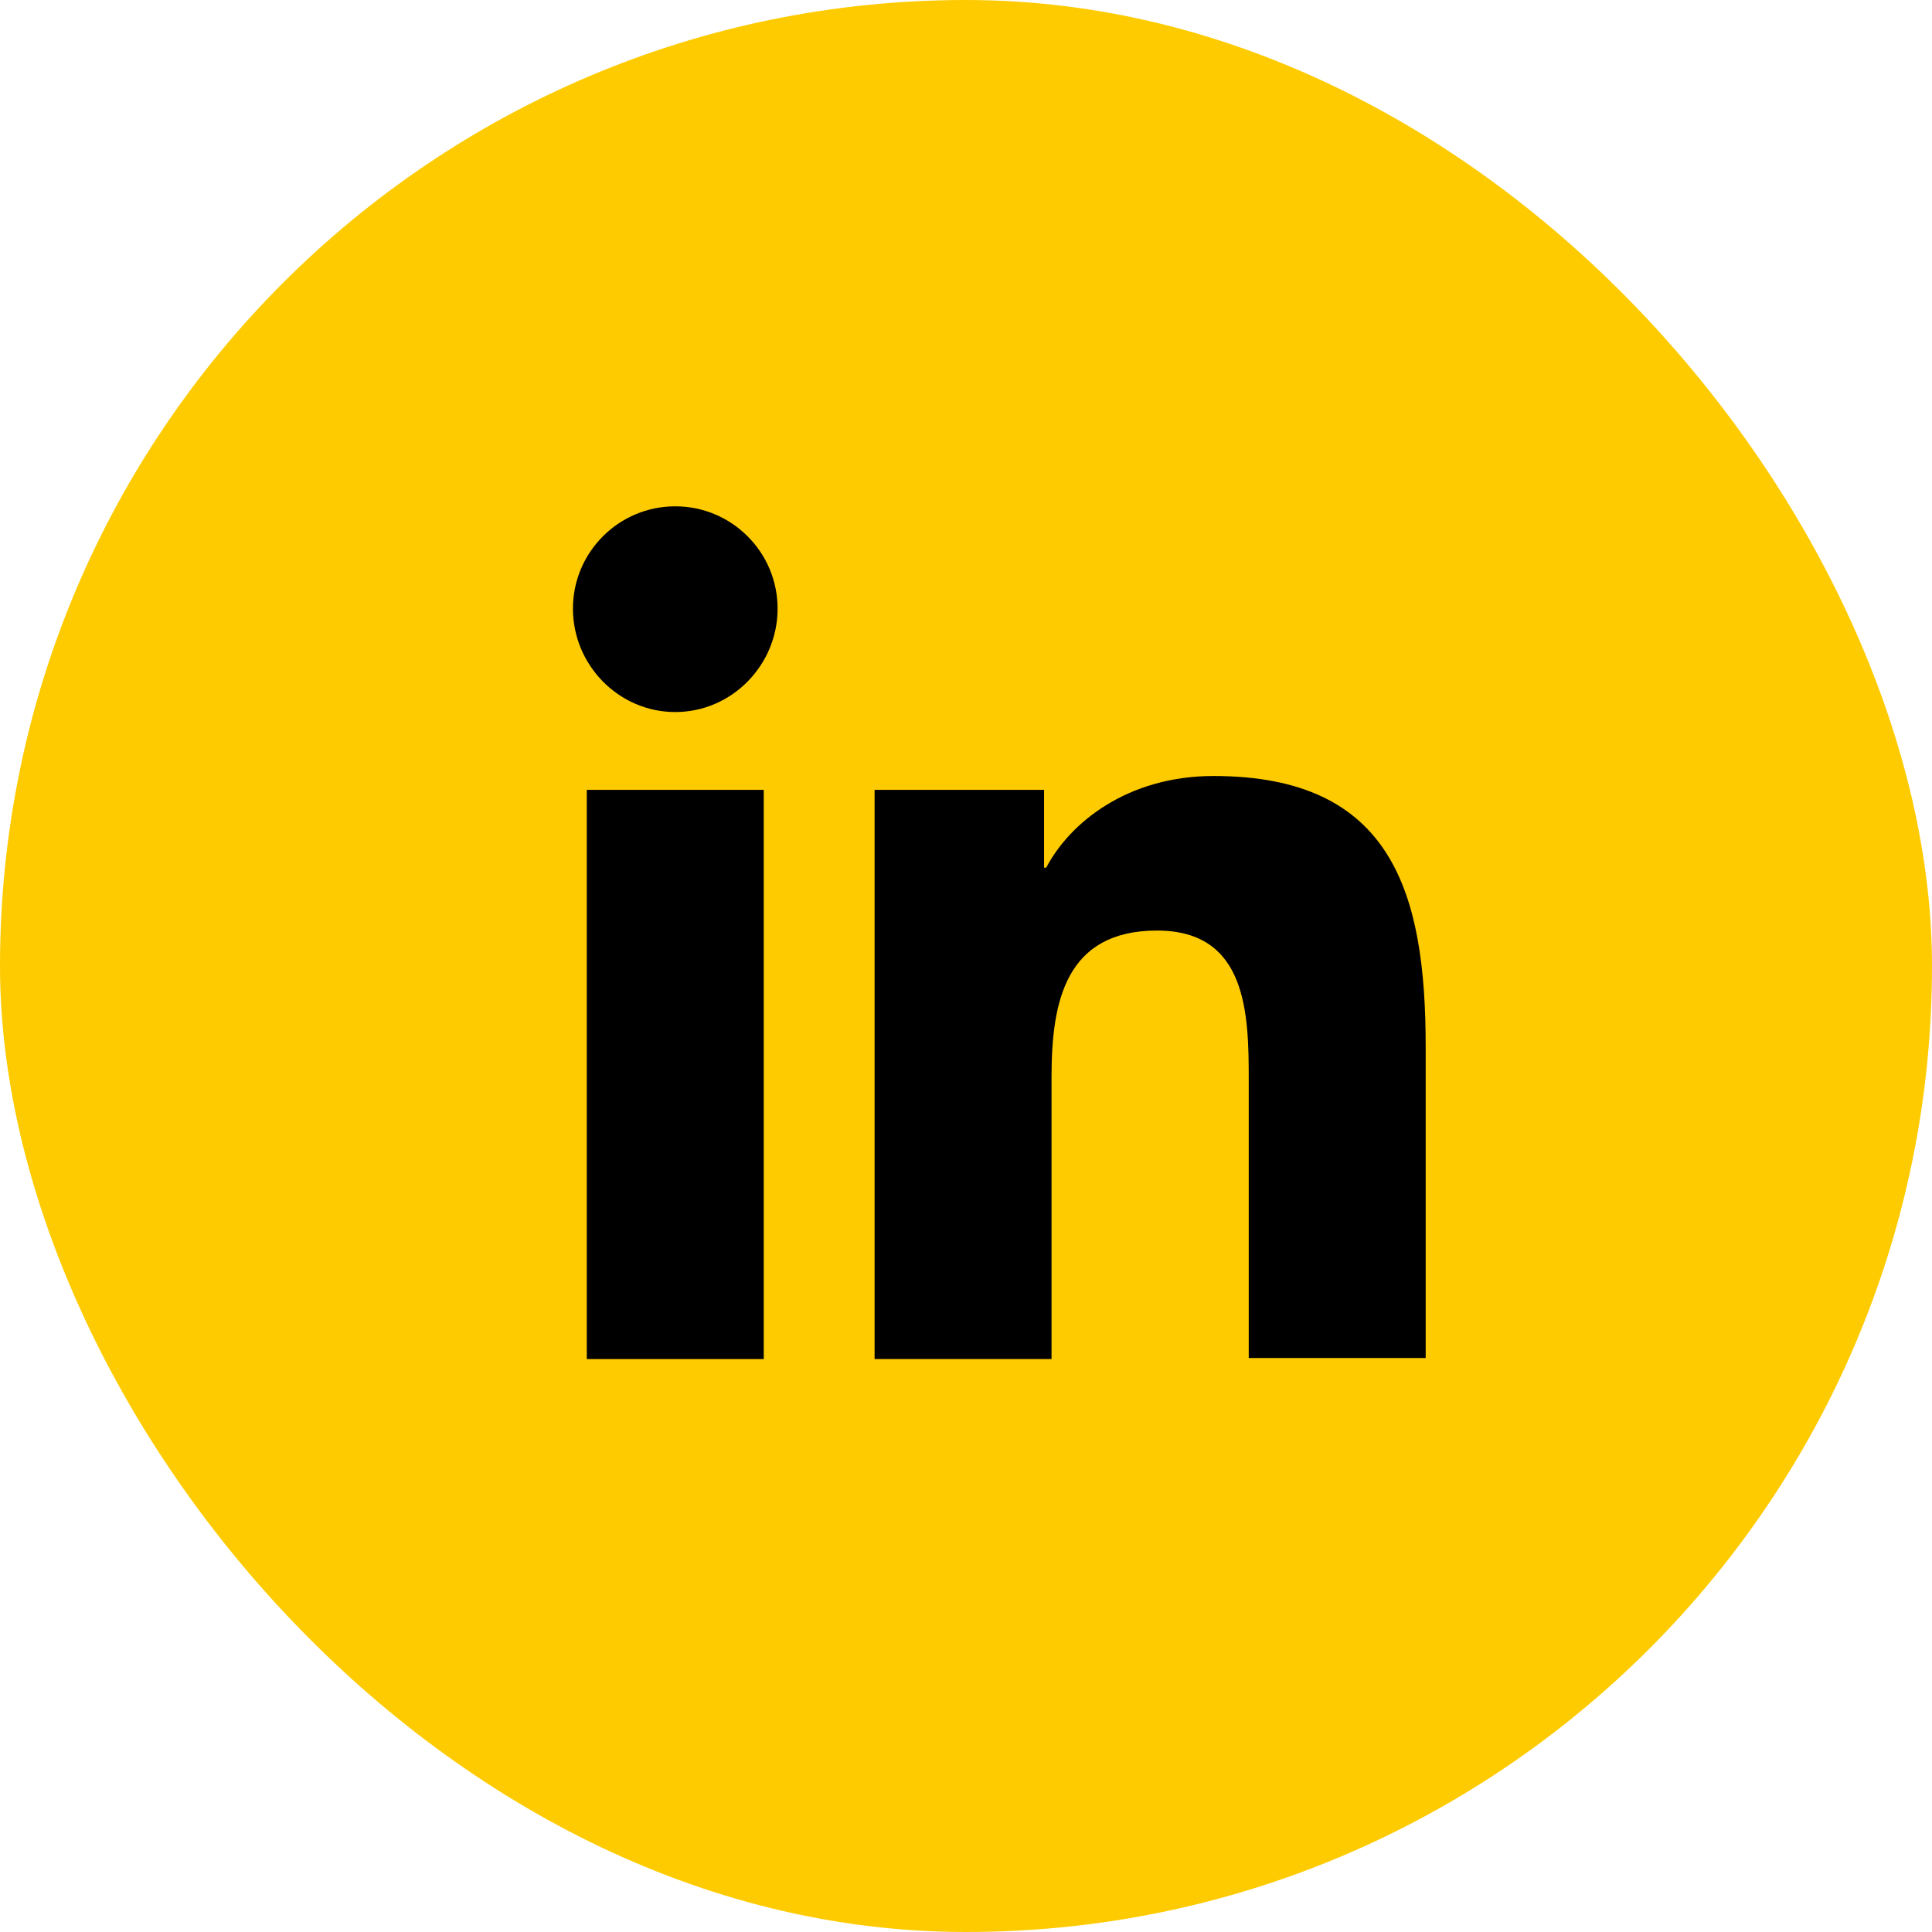
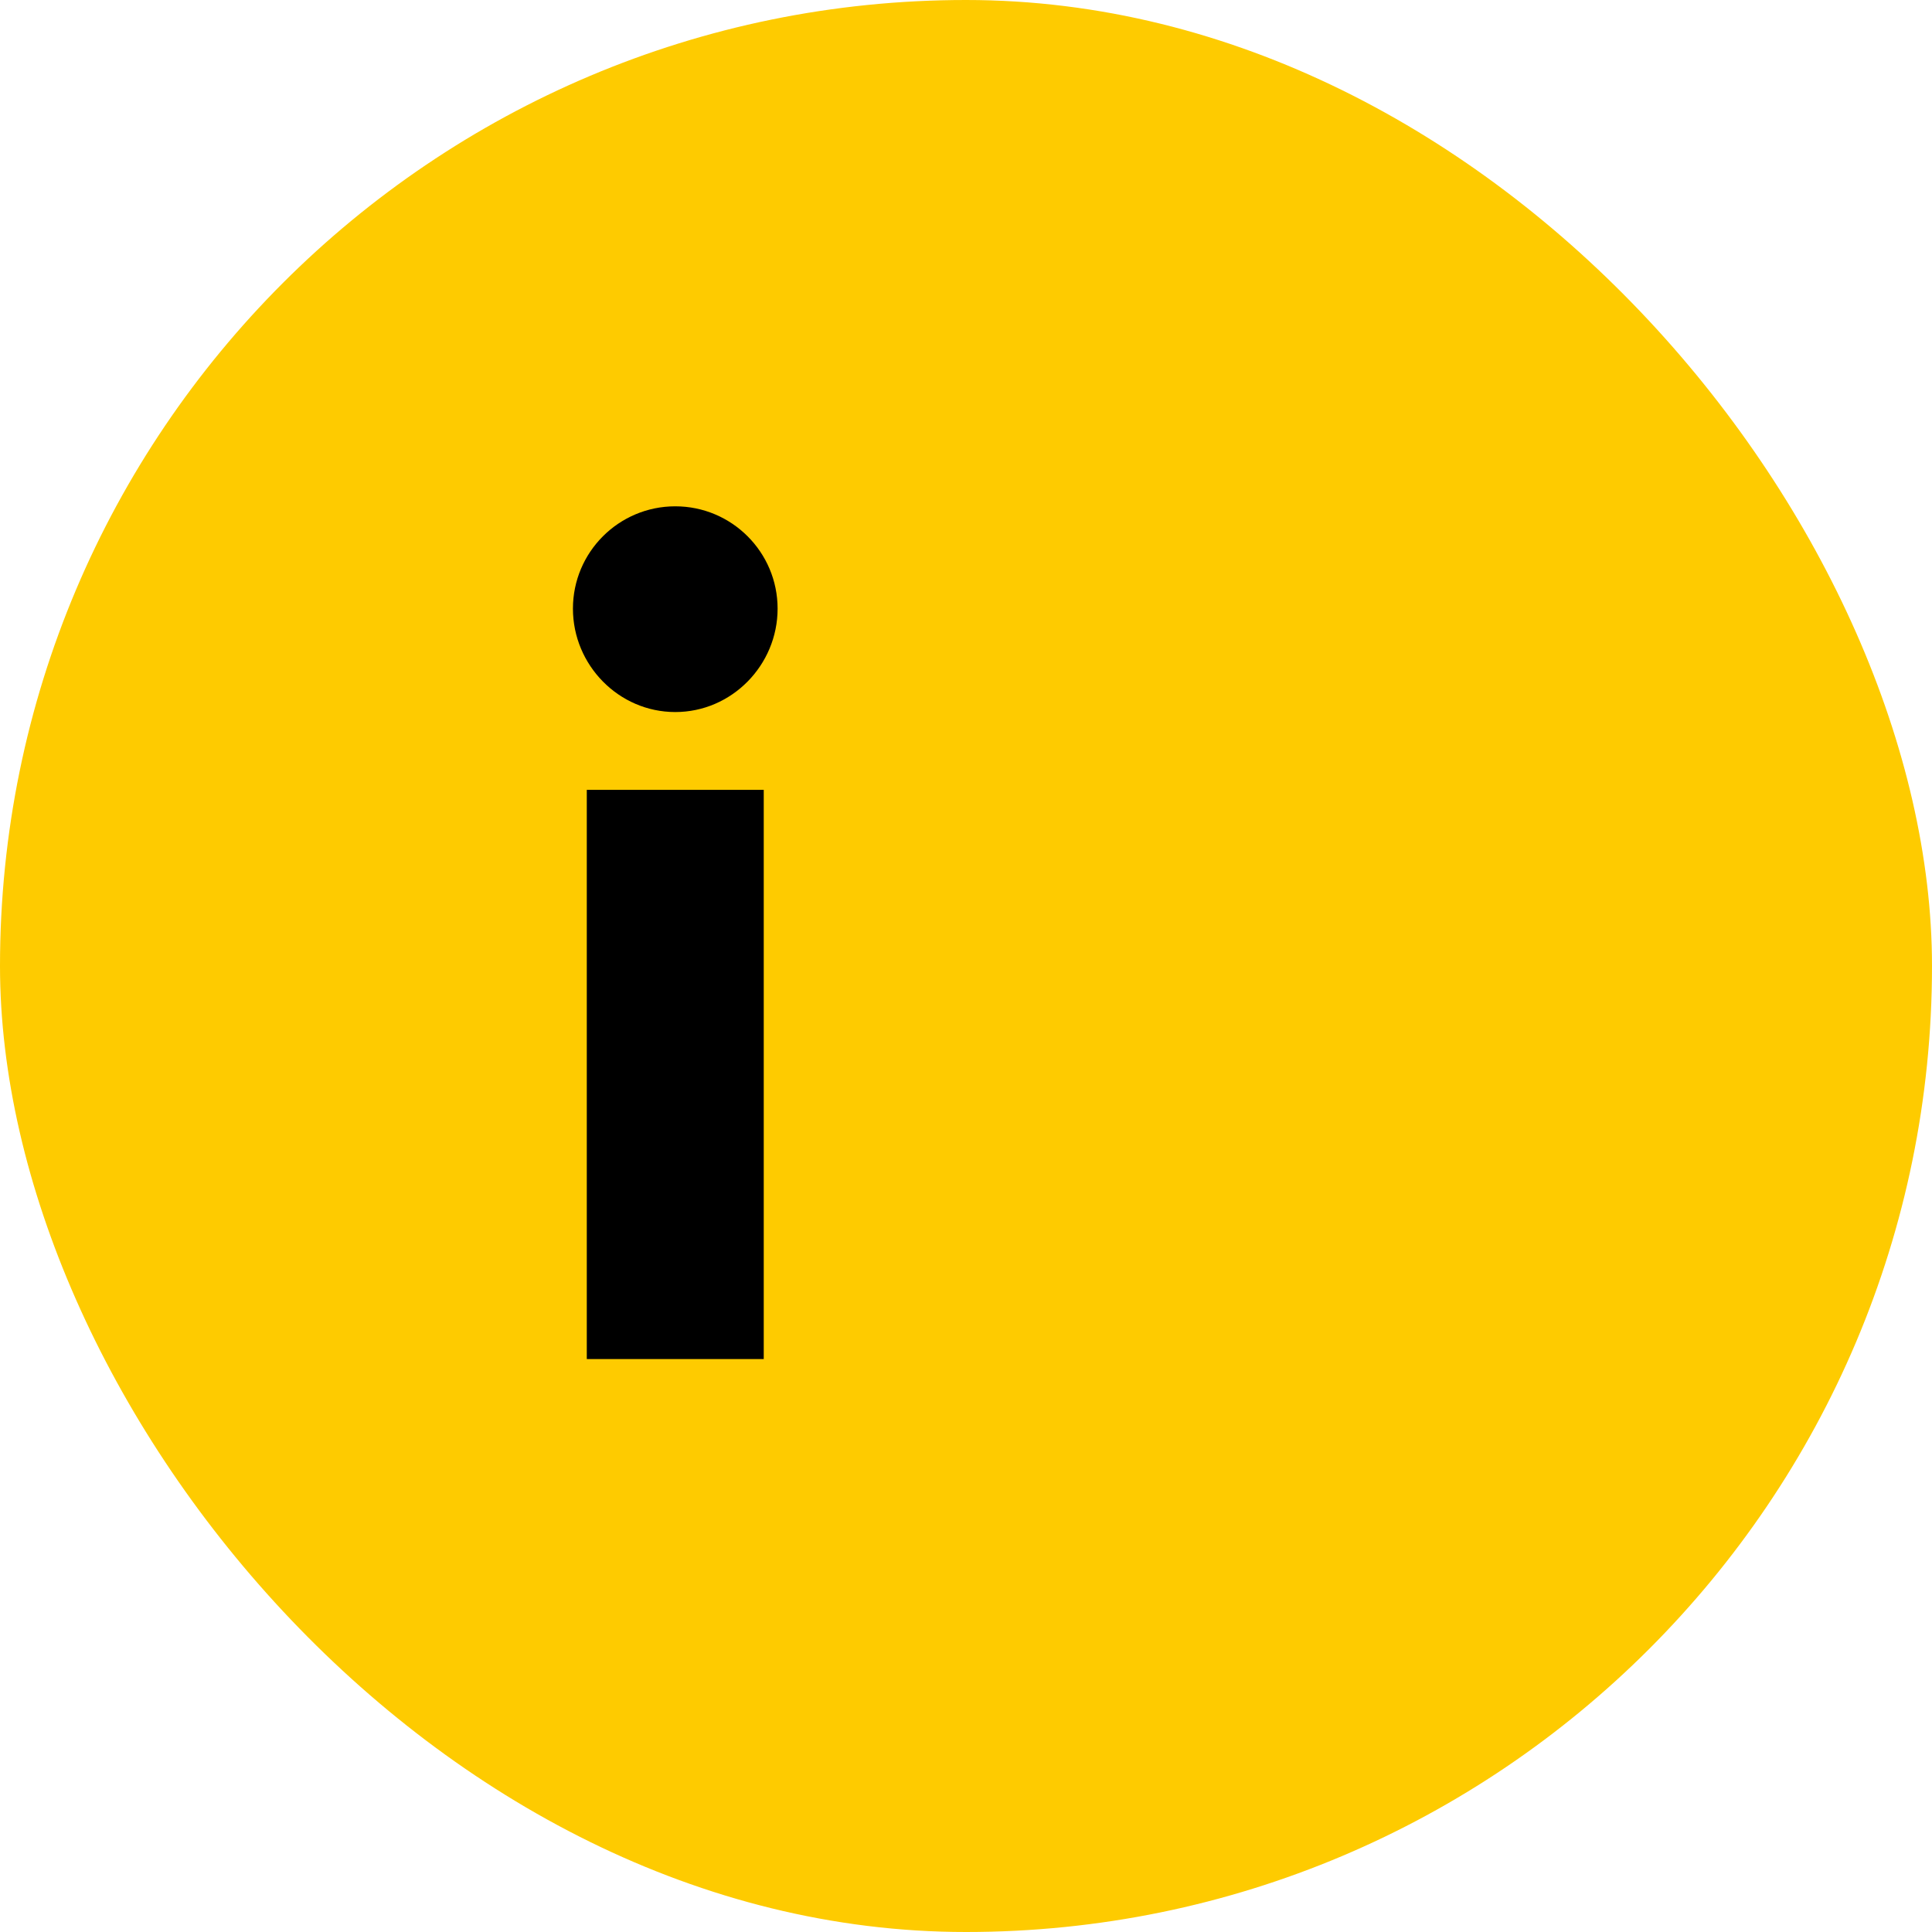
<svg xmlns="http://www.w3.org/2000/svg" width="29px" height="29px" viewBox="0 0 29 29" version="1.1">
  <title>linkedin</title>
  <g id="Page-1" stroke="none" stroke-width="1" fill="none" fill-rule="evenodd">
    <g id="Page-produit" transform="translate(-1421, -3613)">
      <g id="Group-25" transform="translate(-26.29, 3163)">
        <g id="Group" transform="translate(1447.29, 450)">
          <rect id="Rectangle" fill="#FECB00" x="0" y="0" width="29" height="29" rx="14.5" />
          <g id="linkedin" transform="translate(7, 6)" fill="#000000">
            <g id="Layer_1" transform="translate(1.6, 1.6)">
-               <path d="M12.8,12.8 L12.8,8.112 C12.8,5.808 12.304,4.048 9.616,4.048 C8.32,4.048 7.456,4.752 7.104,5.424 L7.072,5.424 L7.072,4.256 L4.528,4.256 L4.528,12.8 L7.184,12.8 L7.184,8.56 C7.184,7.44 7.392,6.368 8.768,6.368 C10.128,6.368 10.144,7.632 10.144,8.624 L10.144,12.784 L12.8,12.784 L12.8,12.8 Z" id="Path" fill-rule="nonzero" />
              <polygon id="Path" fill-rule="nonzero" points="0.208 4.256 2.864 4.256 2.864 12.8 0.208 12.8" />
              <path d="M1.536,0 C0.688,0 0,0.688 0,1.536 C0,2.384 0.688,3.088 1.536,3.088 C2.384,3.088 3.072,2.384 3.072,1.536 C3.072,0.688 2.384,0 1.536,0 Z" id="Path" fill-rule="nonzero" />
            </g>
          </g>
        </g>
      </g>
    </g>
  </g>
</svg>